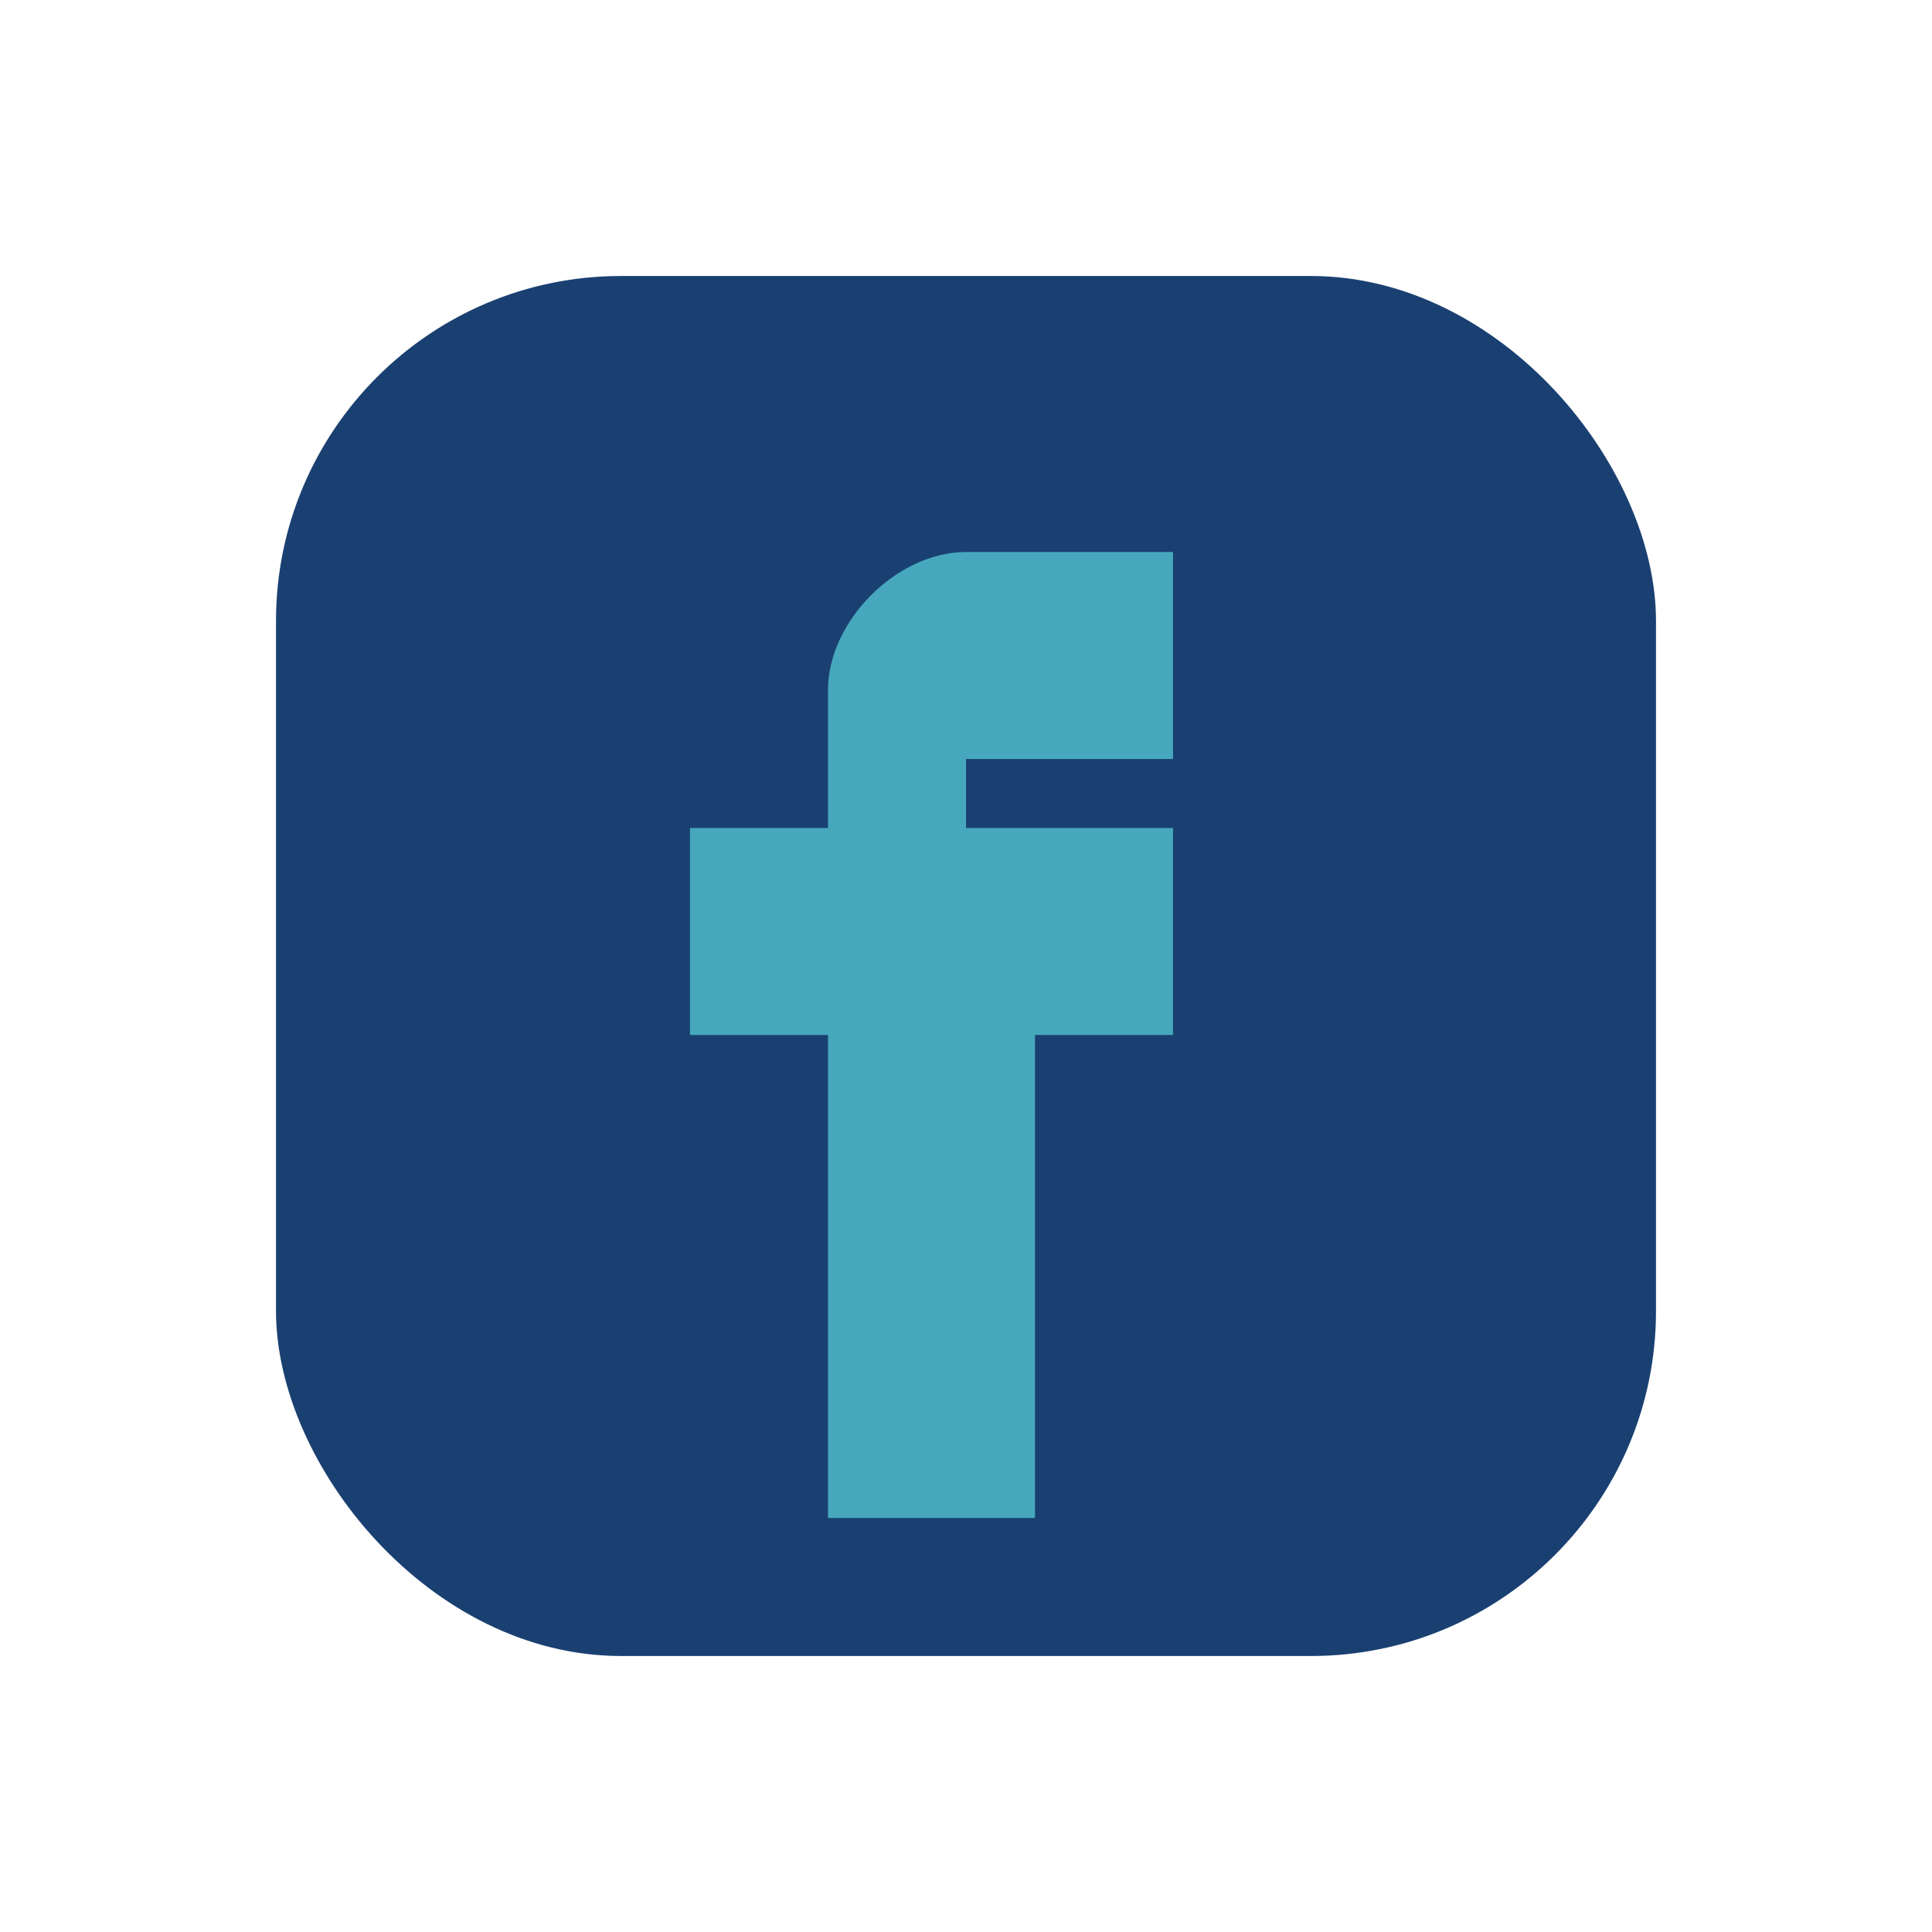
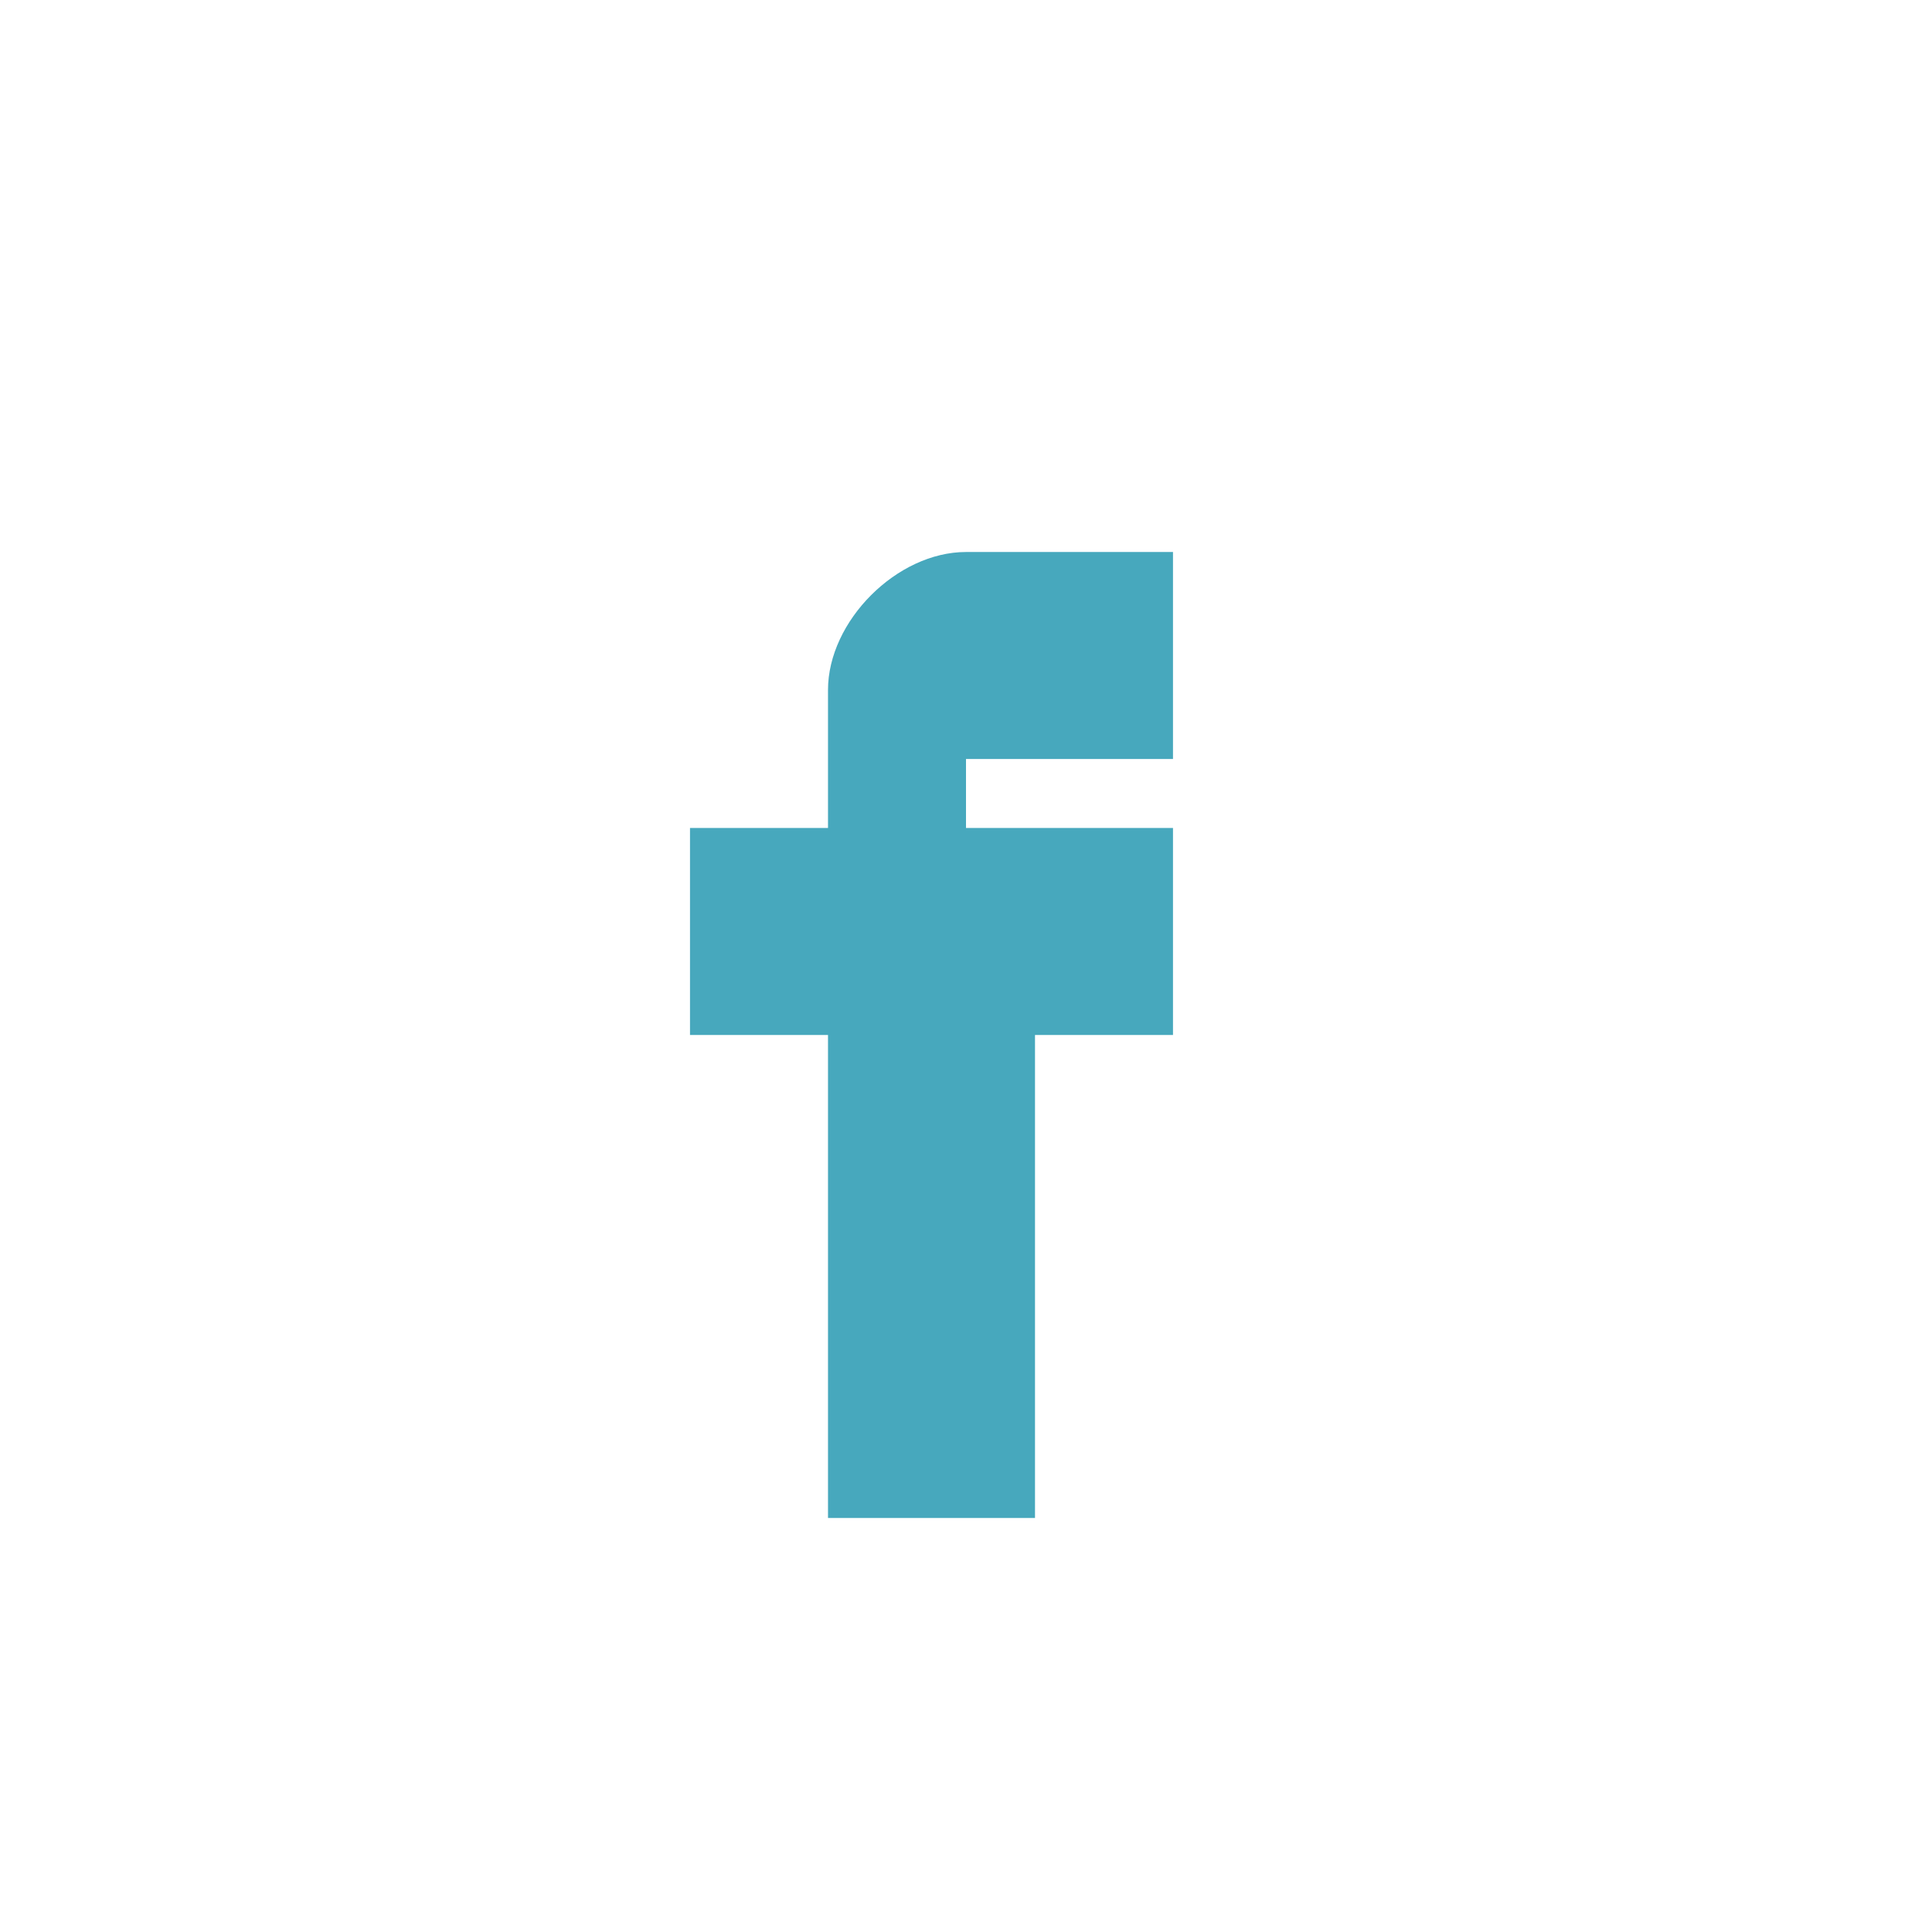
<svg xmlns="http://www.w3.org/2000/svg" width="28" height="28" viewBox="0 0 28 28">
-   <rect x="4" y="4" width="20" height="20" rx="5" fill="#1A4072" />
  <path d="M15 12h2v3h-2v7h-3v-7h-2v-3h2v-2c0-1 1-2 2-2h3v3h-3v1z" fill="#47A8BD" />
</svg>